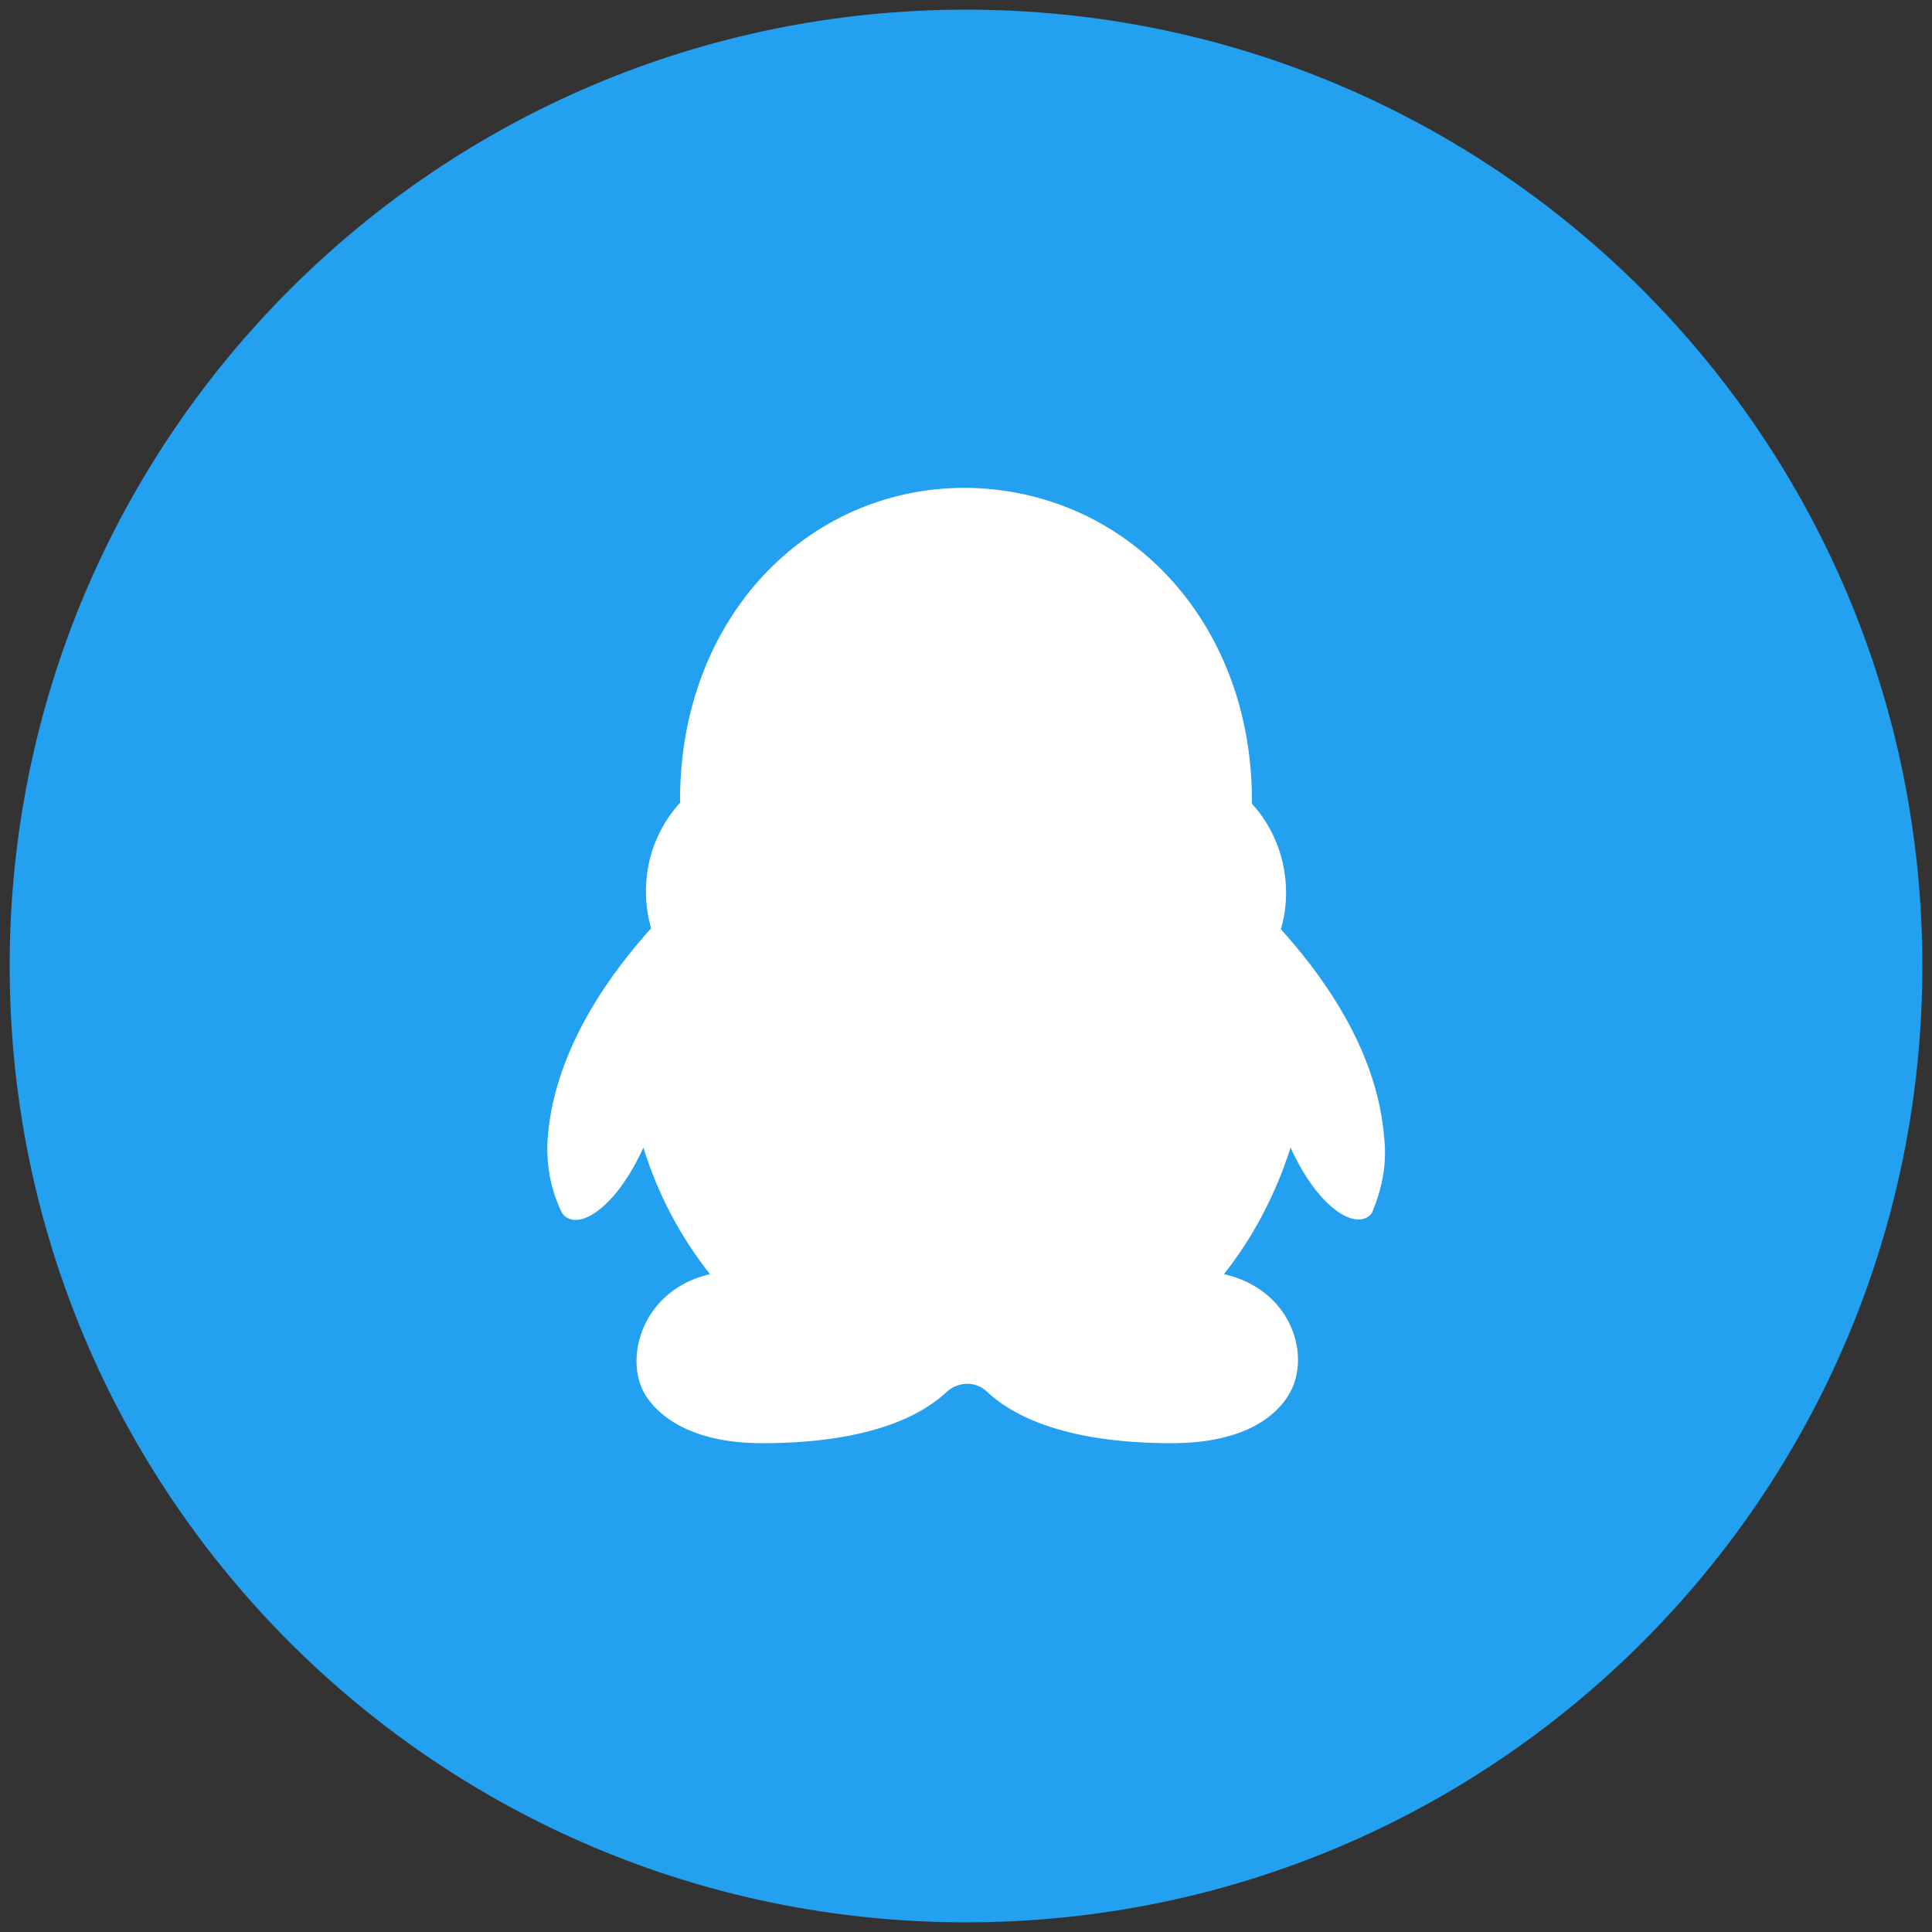
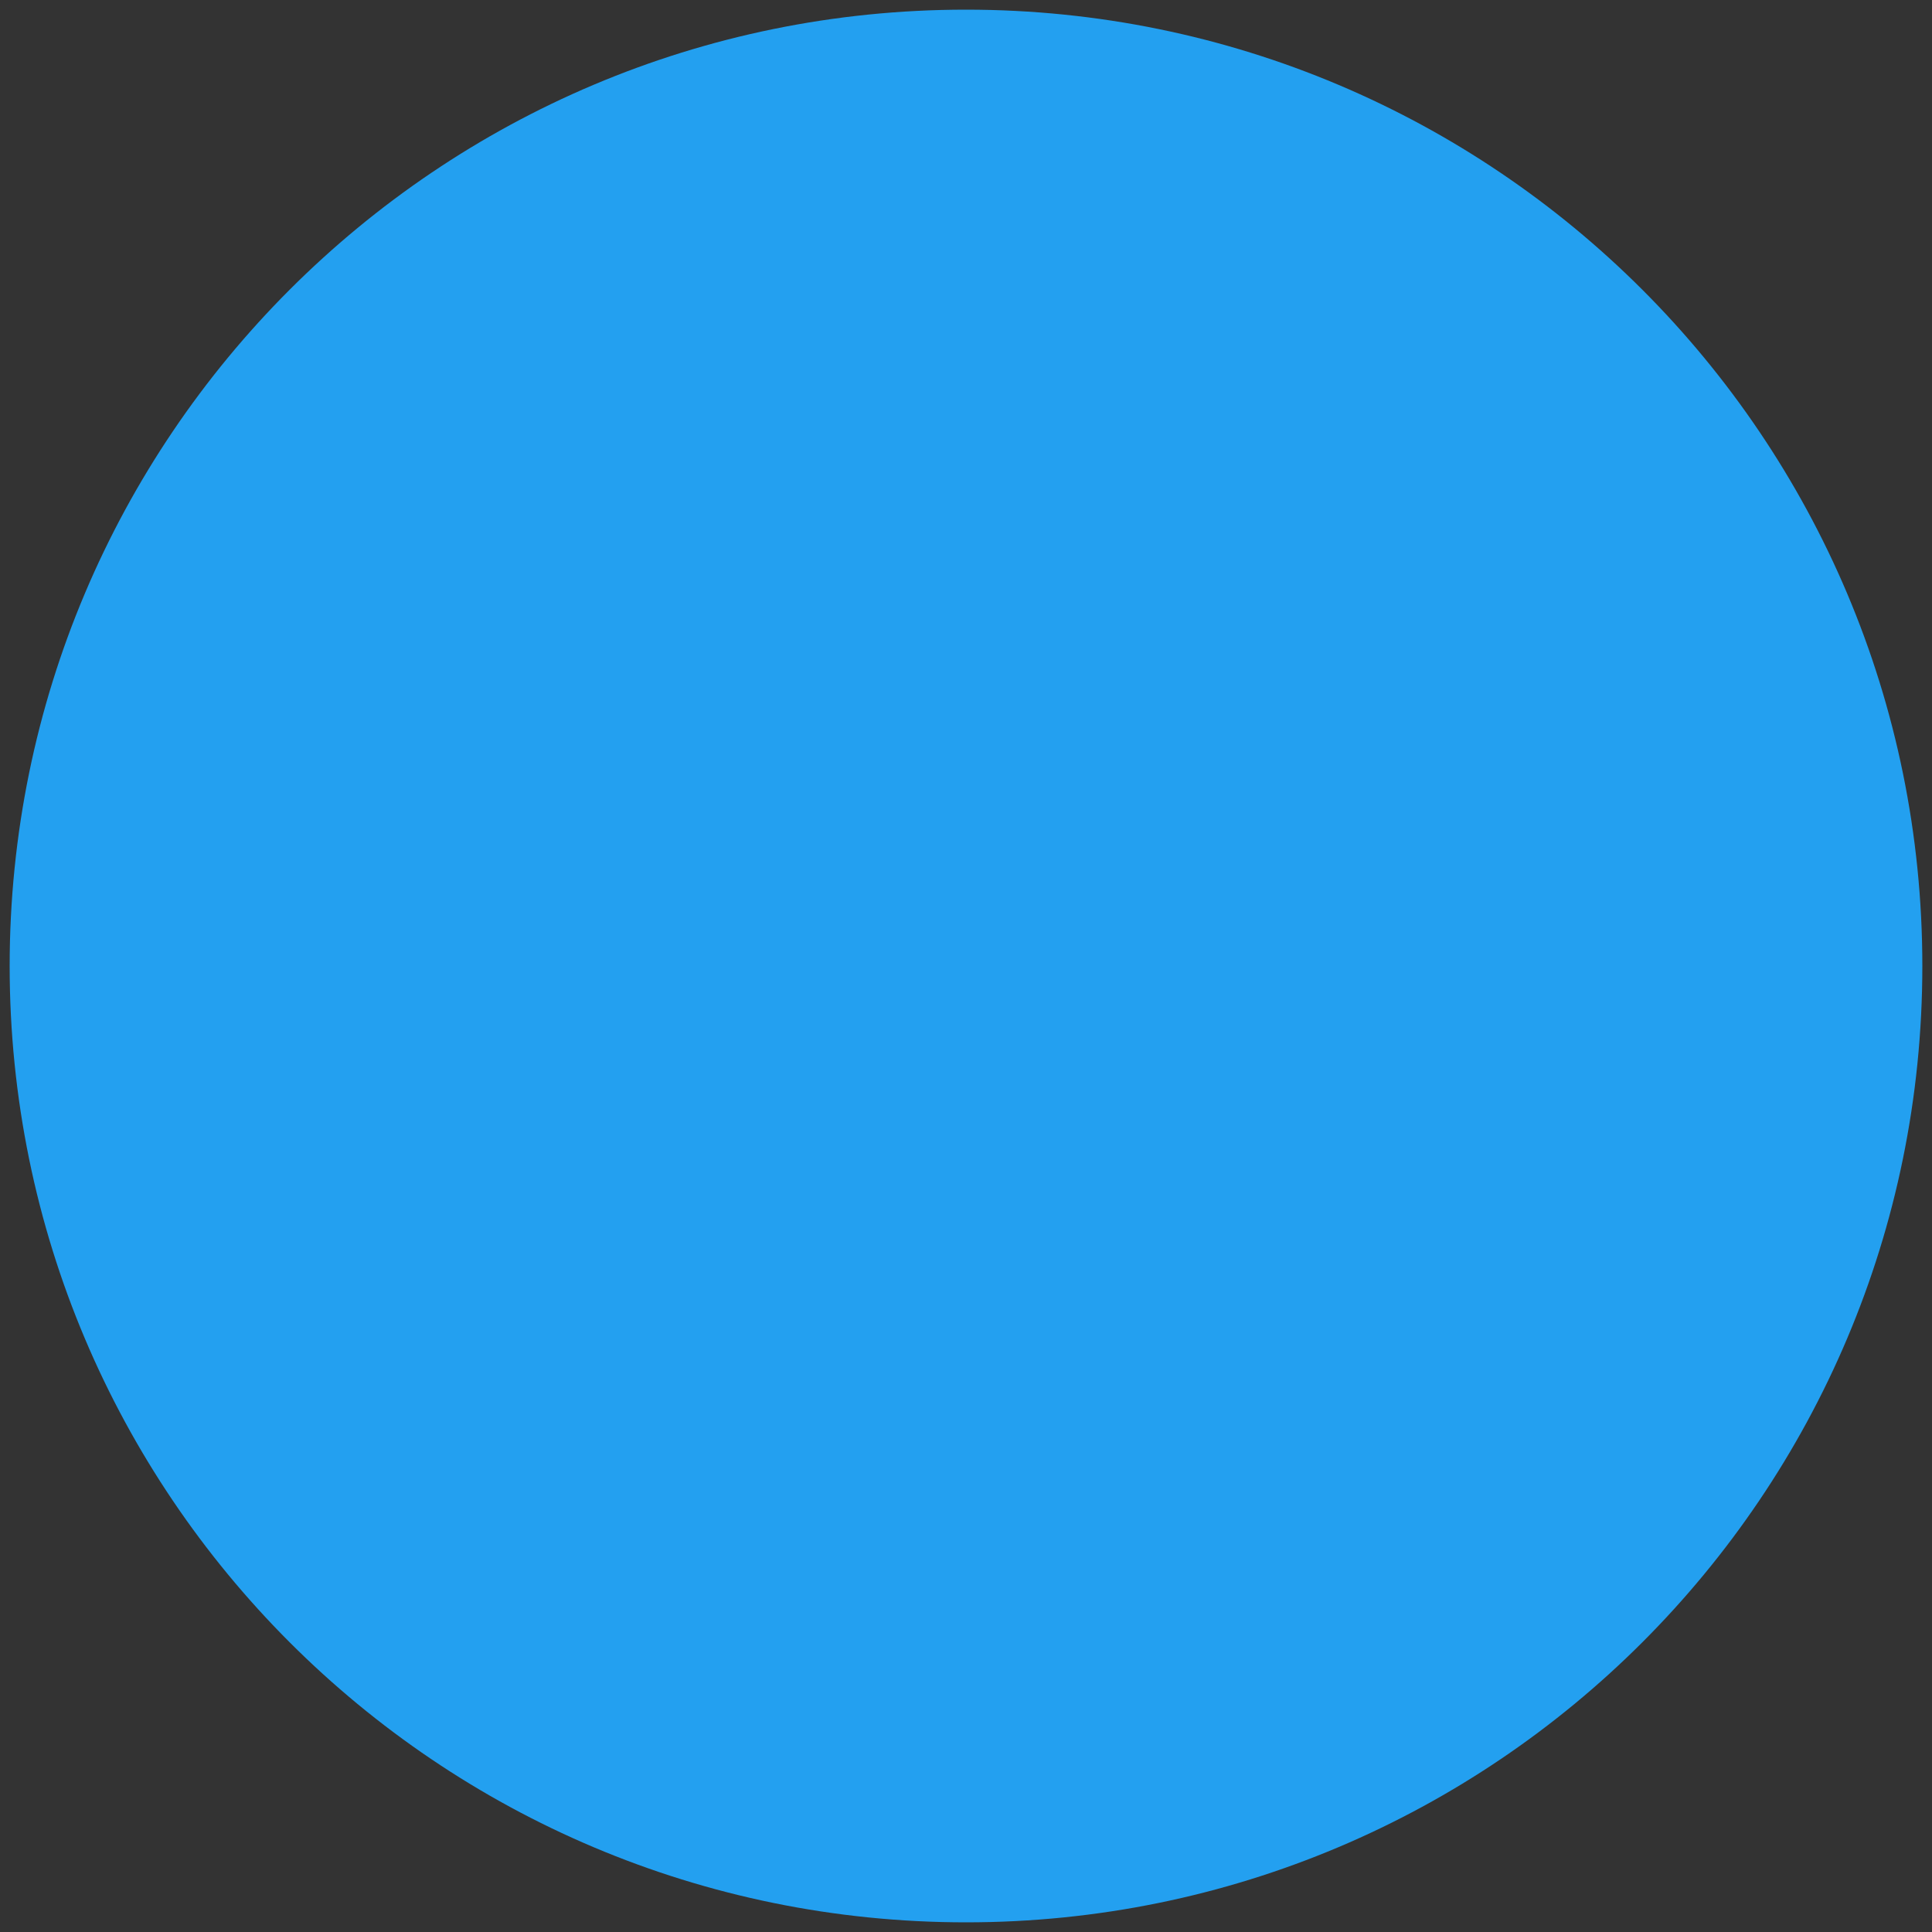
<svg xmlns="http://www.w3.org/2000/svg" version="1.1" id="图层_1" x="0px" y="0px" viewBox="0 0 200 200" style="enable-background:new 0 0 200 200;" xml:space="preserve">
  <rect x="0" y="0" width="200" height="200" fill="#333333" stroke="none" />
  <style type="text/css">
	.st0{fill:#23A0F0;}
	.st1{fill:#FFFFFF;}
</style>
  <path class="st0" d="M100,199c54.7,0,99-44.3,99-99S154.7,1,100,1S1,45.3,1,100S45.3,199,100,199z" />
-   <path class="st1" d="M143.3,117.9c-0.7-9.6-7-17.6-10.7-21.7c1.3-4.5,0.2-9.5-3-13v-0.3c0-18.8-13.2-32.3-29.7-32.4  C83.5,50.5,70.4,64,70.4,82.8v0.3c-3.2,3.5-4.3,8.4-3,13c-3.7,4.1-10,12.2-10.7,21.7c-0.2,2.7,0.3,5.4,1.5,7.8  c1.5,2,5.5-0.4,8.4-6.8c1.5,4.8,3.8,9.2,6.9,13.1c-7,1.6-9,8.7-6.7,12.5c1.7,2.7,5.5,5,12.1,5c11.7,0,16.9-3.2,19.2-5.4  c1.2-1,2.9-1,4,0c2.3,2.2,7.5,5.4,19.2,5.4c6.6,0,10.4-2.2,12.1-5c2.4-3.9,0.4-10.9-6.7-12.5c3.1-3.9,5.4-8.4,6.9-13.1  c2.9,6.4,6.9,8.7,8.4,6.8C143,123.3,143.6,120.6,143.3,117.9L143.3,117.9z" />
</svg>